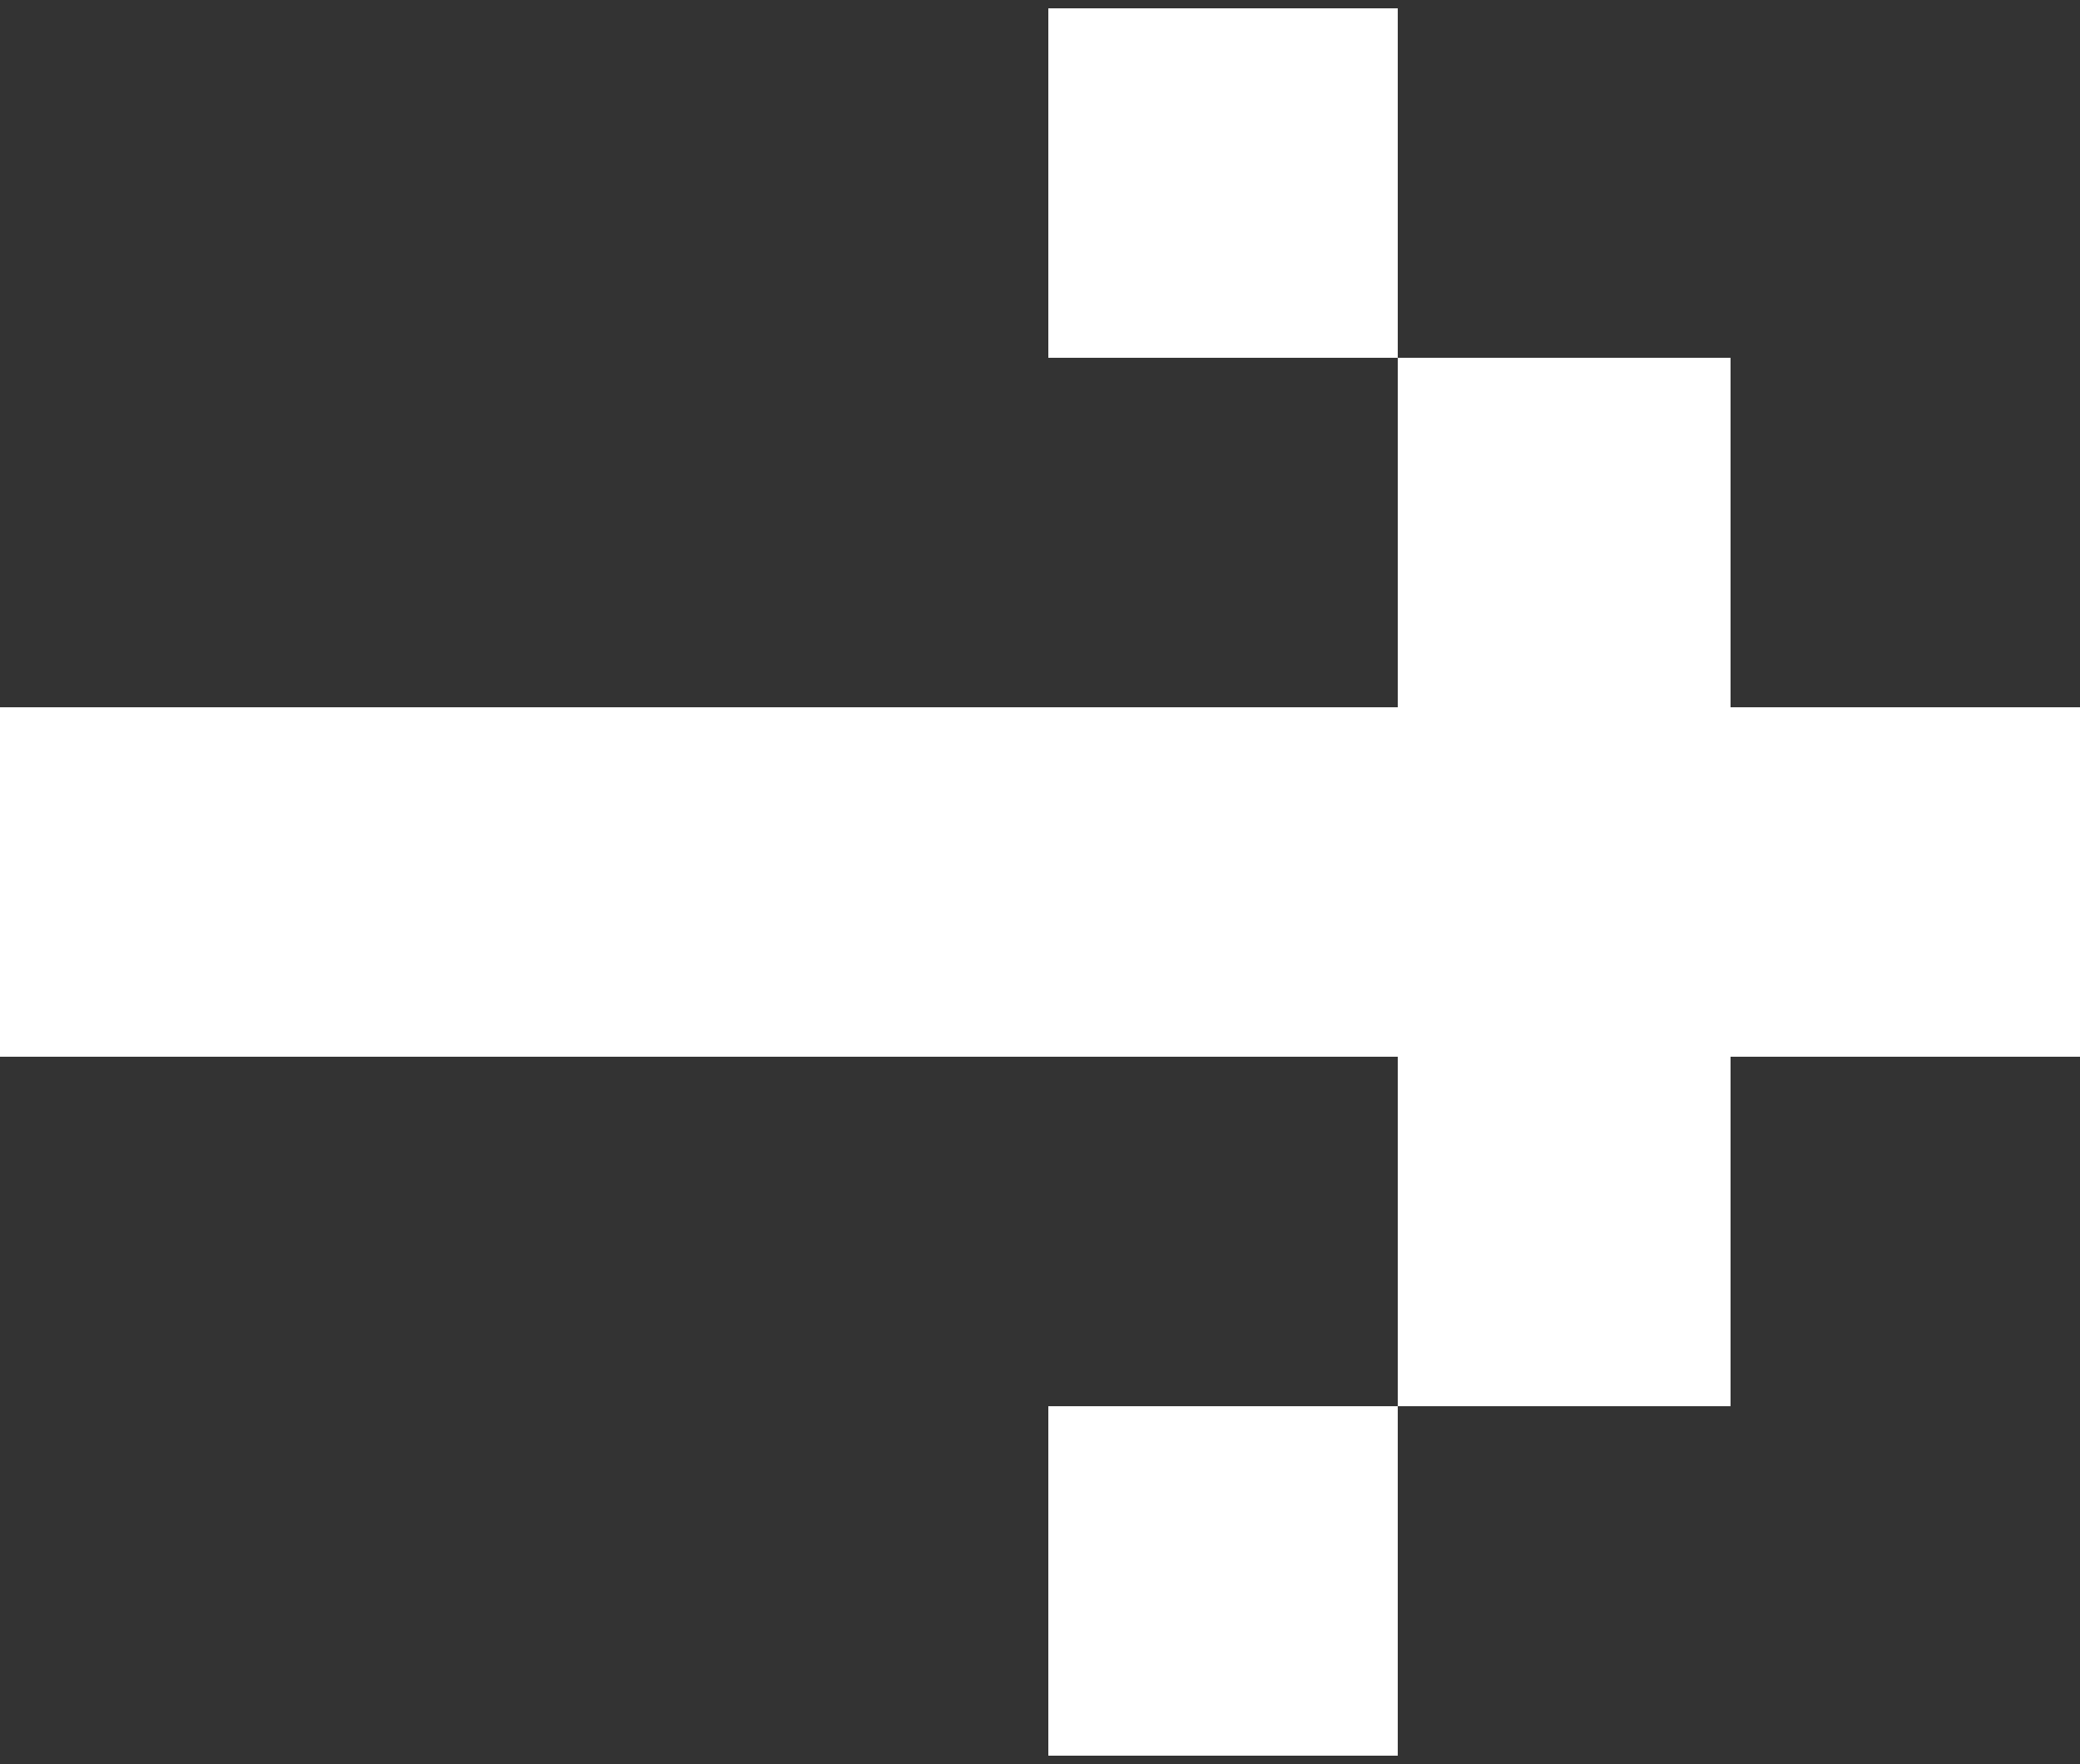
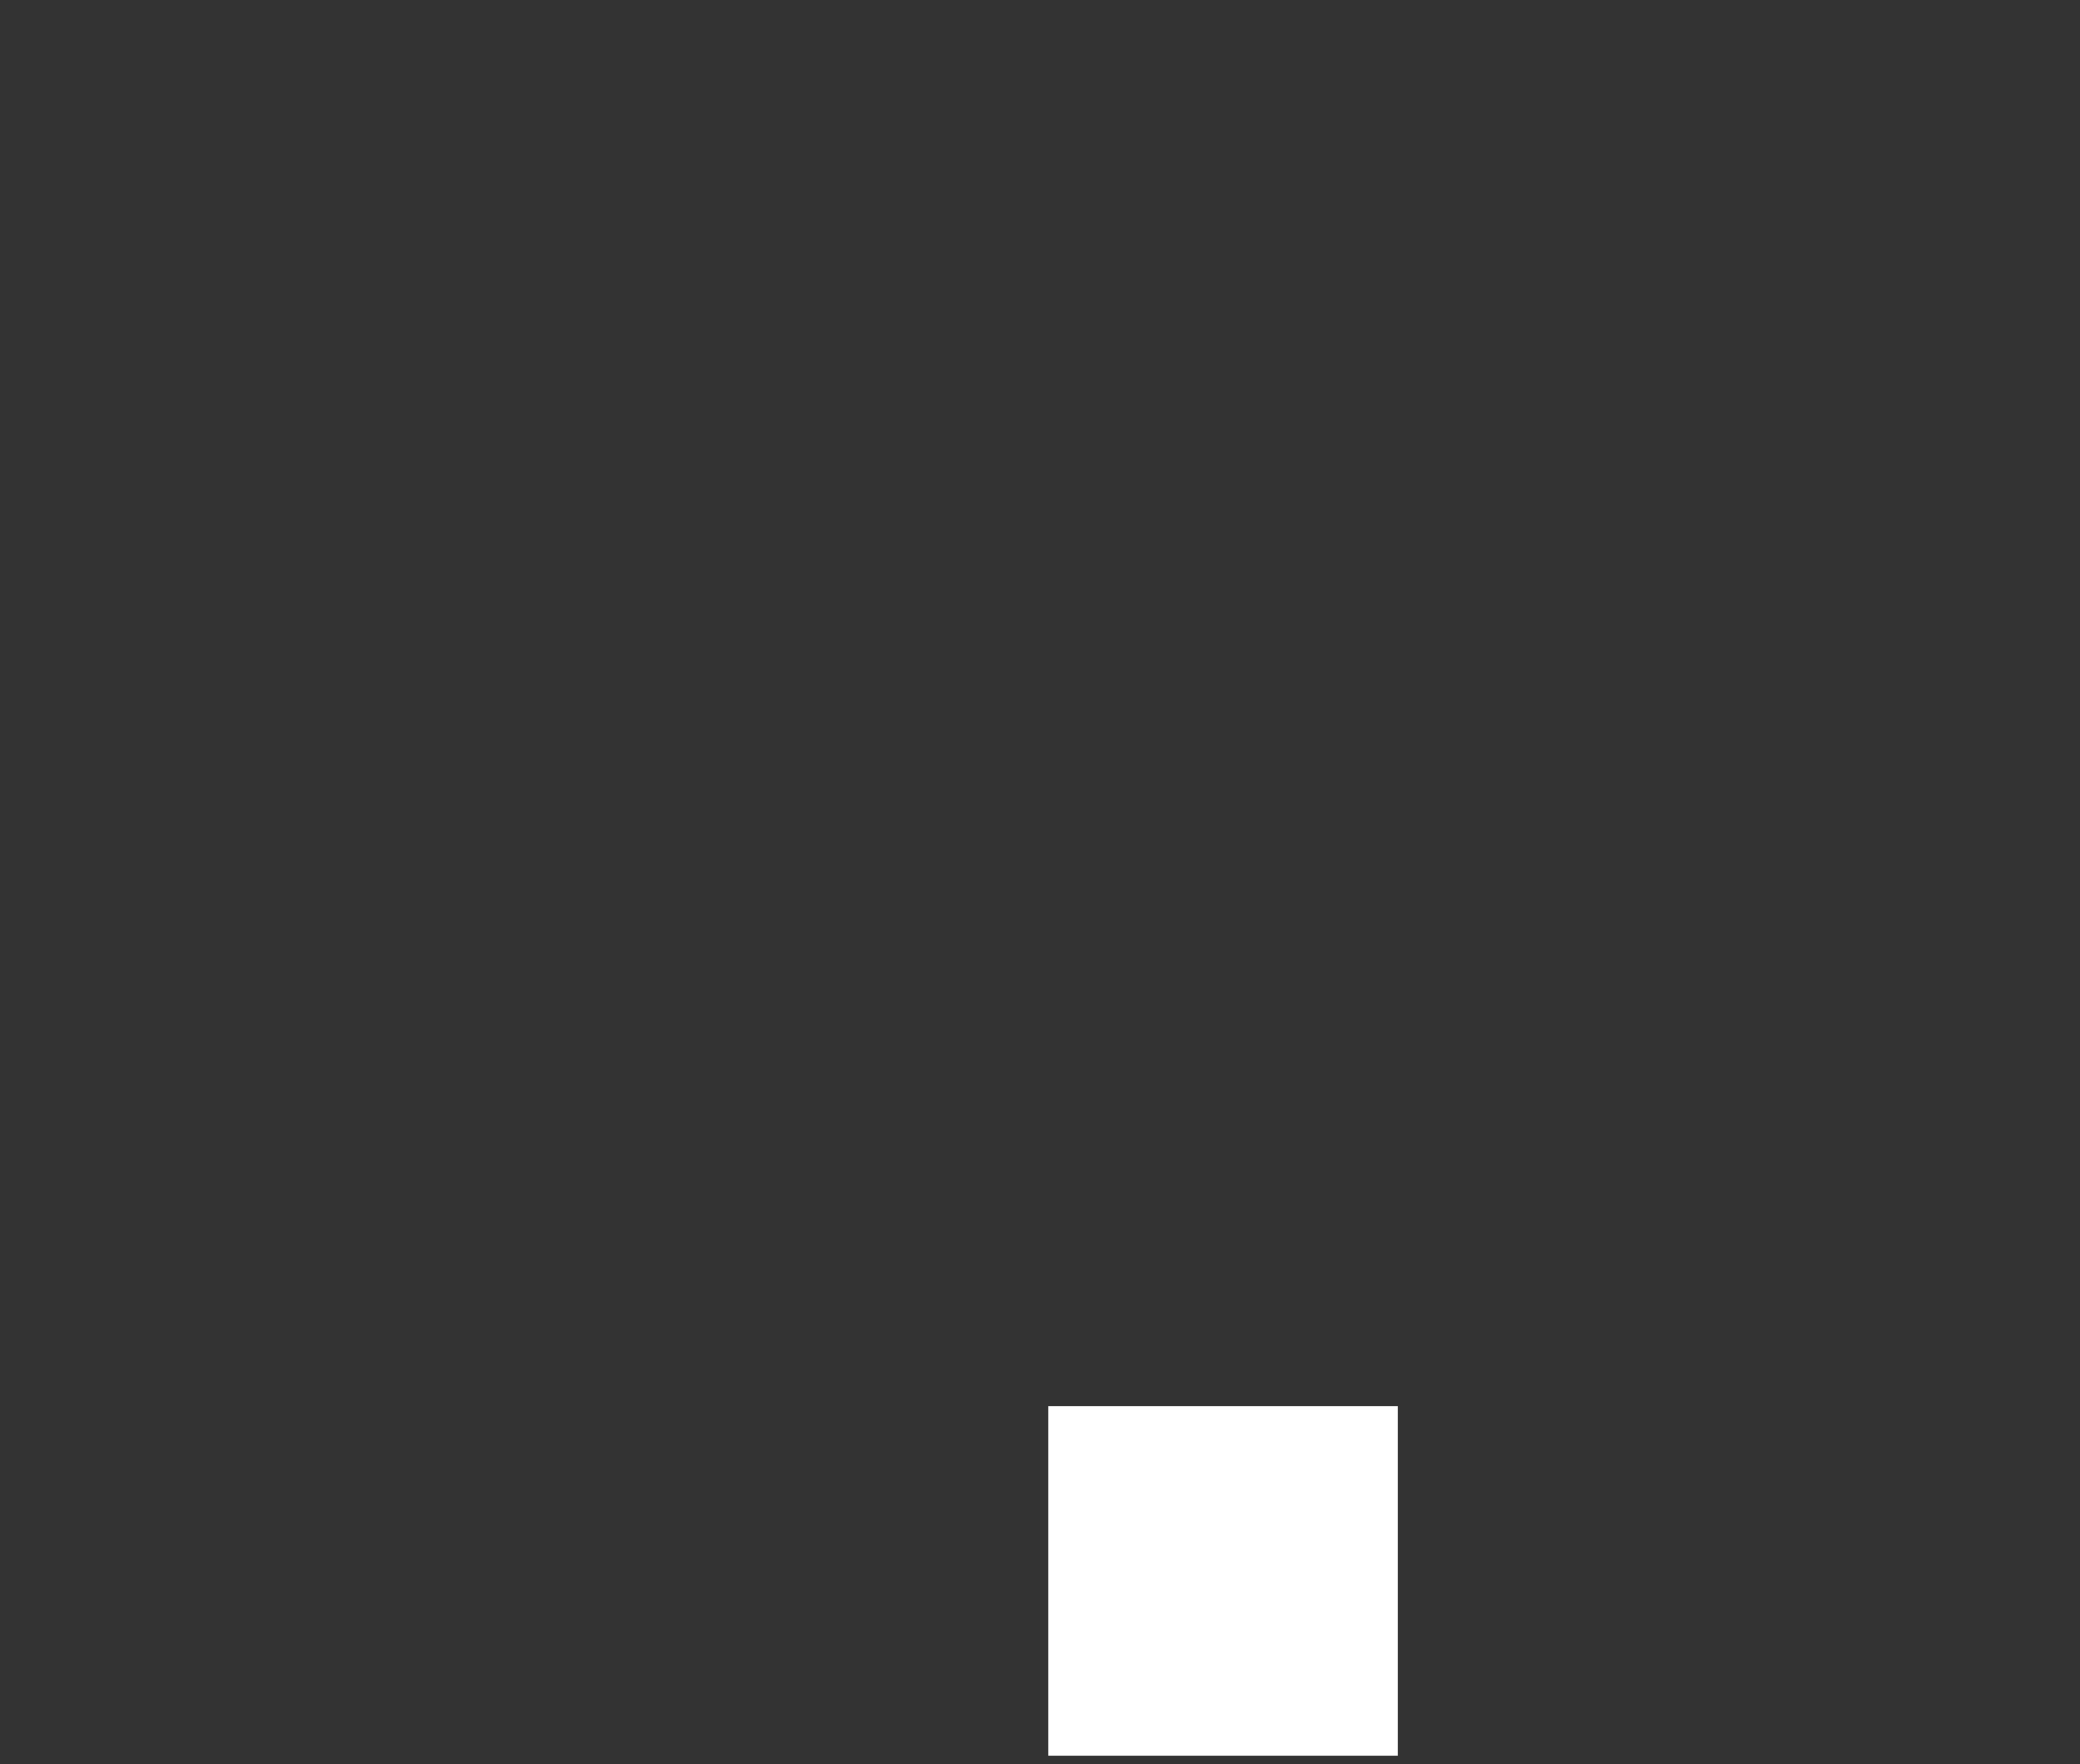
<svg xmlns="http://www.w3.org/2000/svg" width="125" height="106" viewBox="0 0 125 106" fill="none">
  <rect x="0" y="0" width="125" height="106" fill="#333333" stroke="none" />
-   <path d="M63 0.5H84V21.5H63V0.5Z" fill="white" />
-   <path d="M84 84.5H104V63.5H125V42.5H104V21.5H84V42.5H0V63.5H84V84.5Z" fill="white" />
  <path d="M84 84.5V105.5H63V84.5H84Z" fill="white" />
</svg>